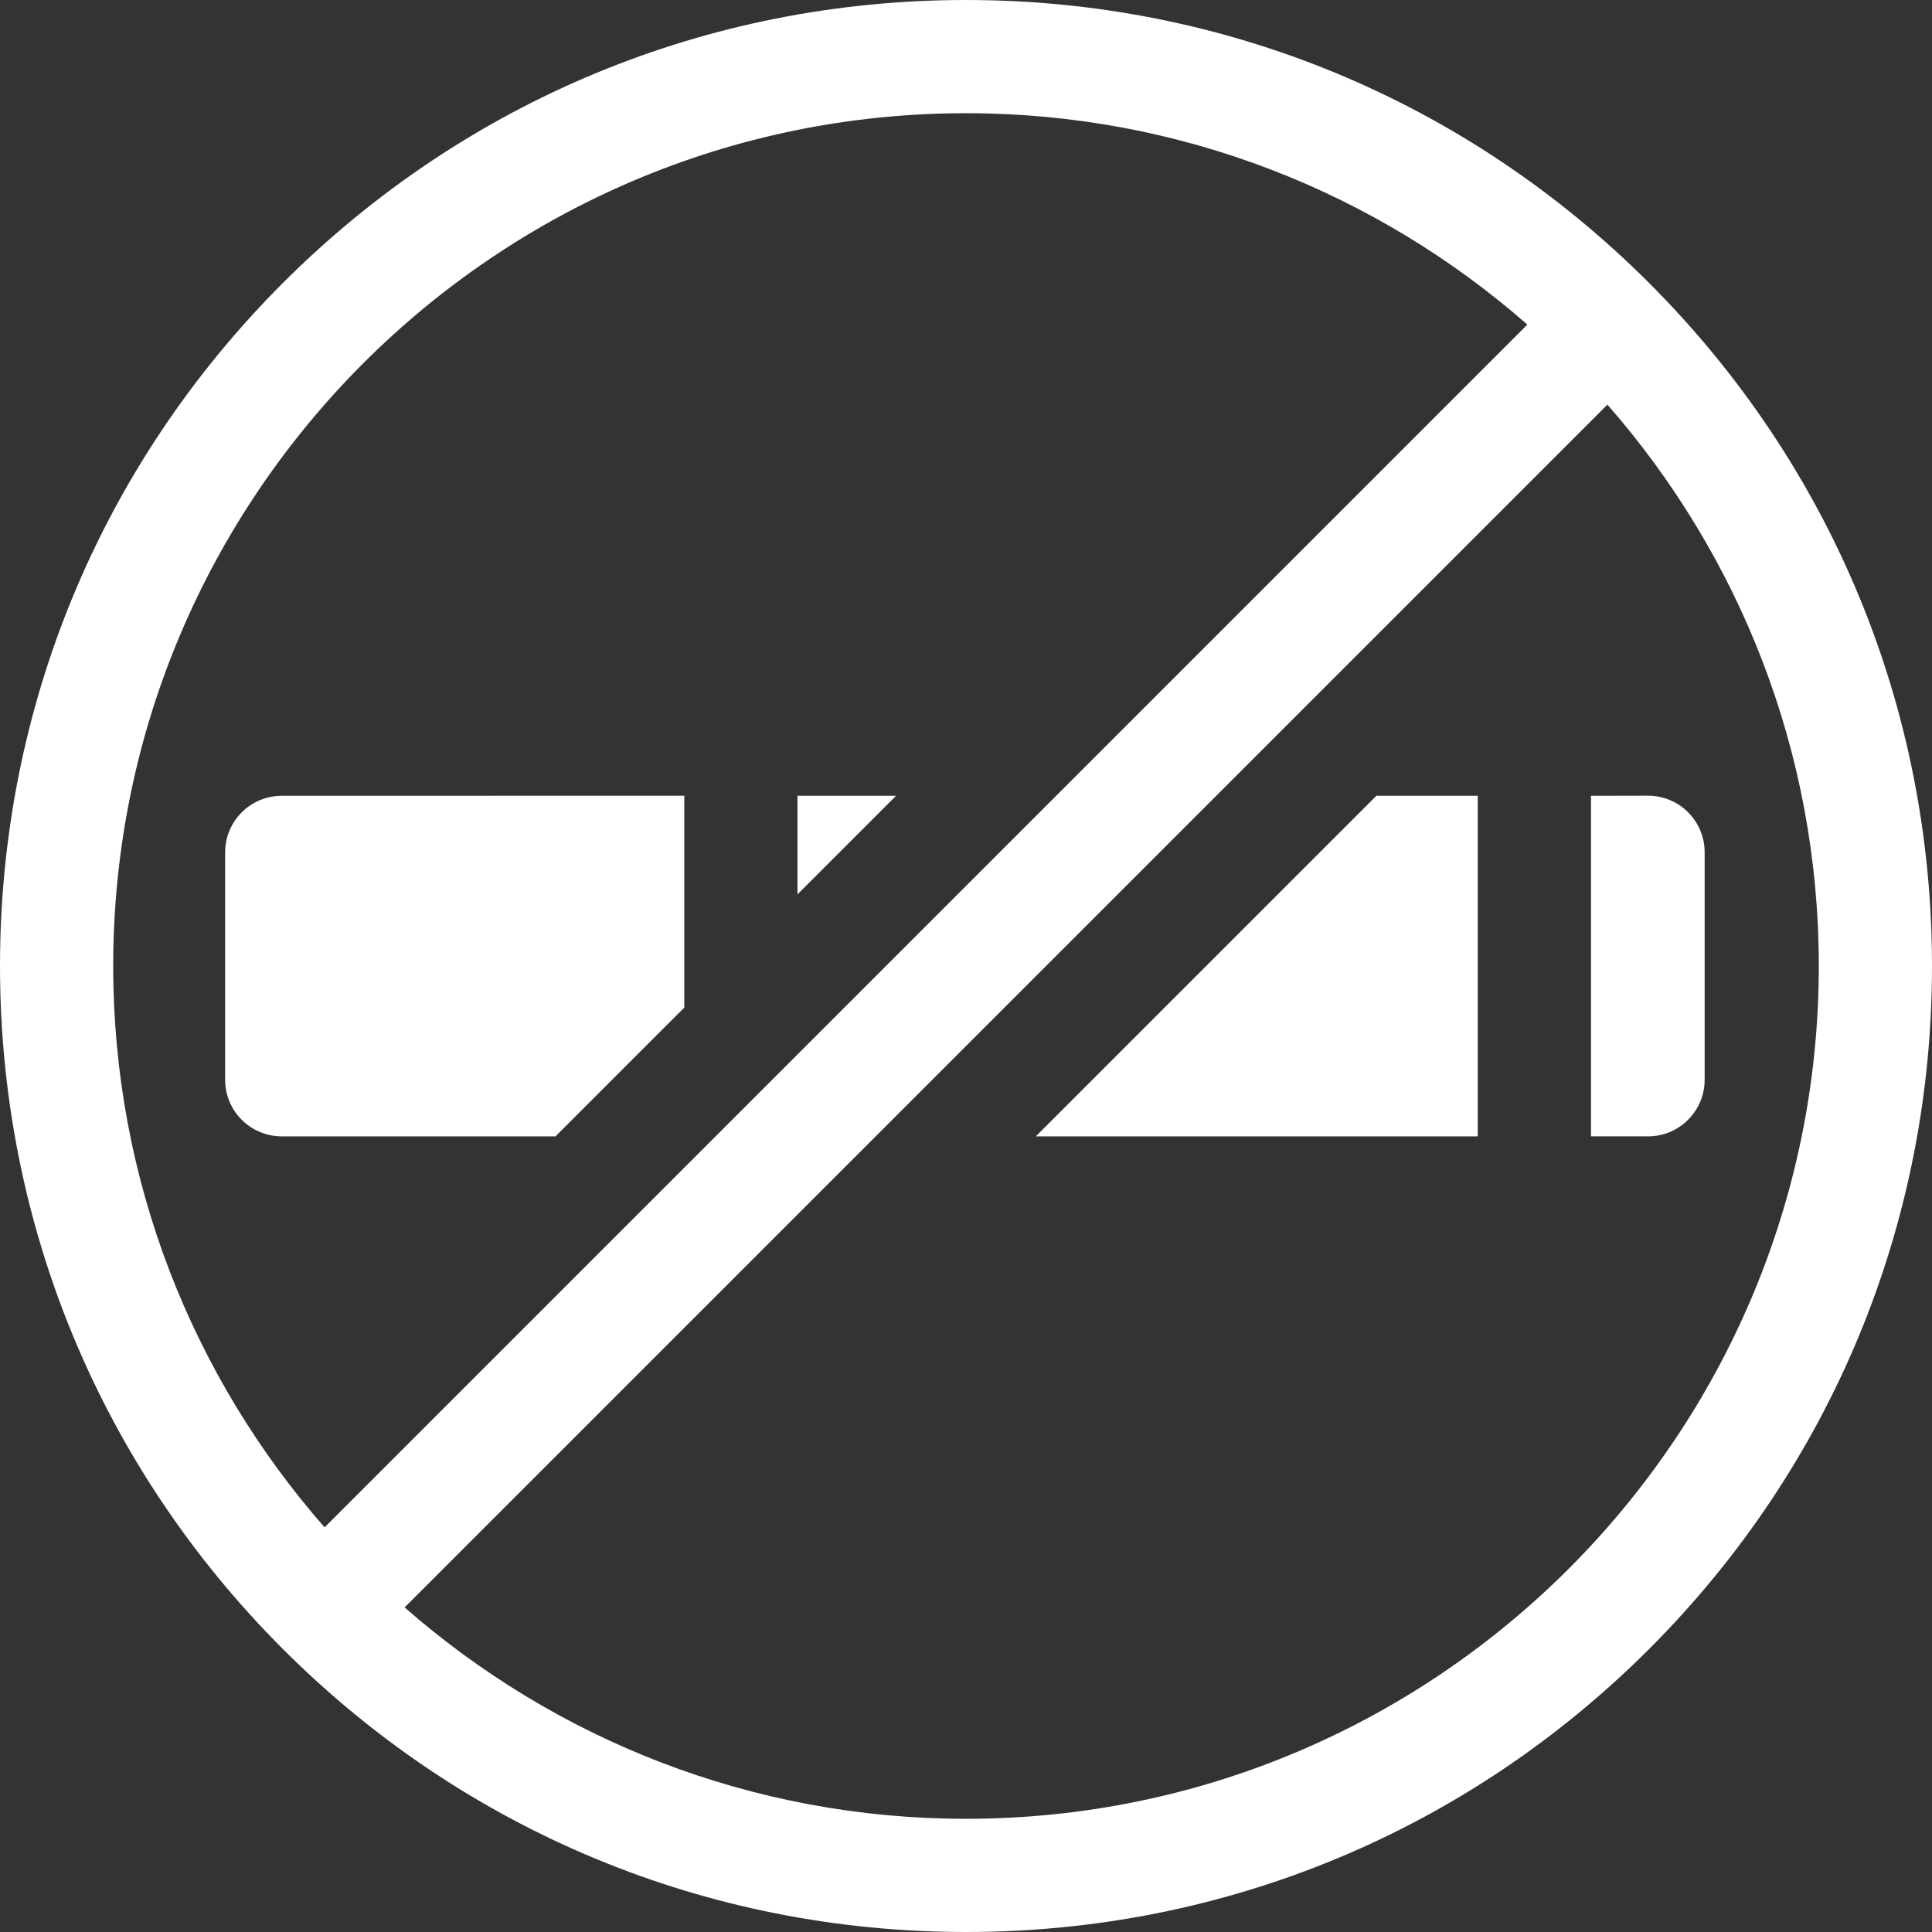
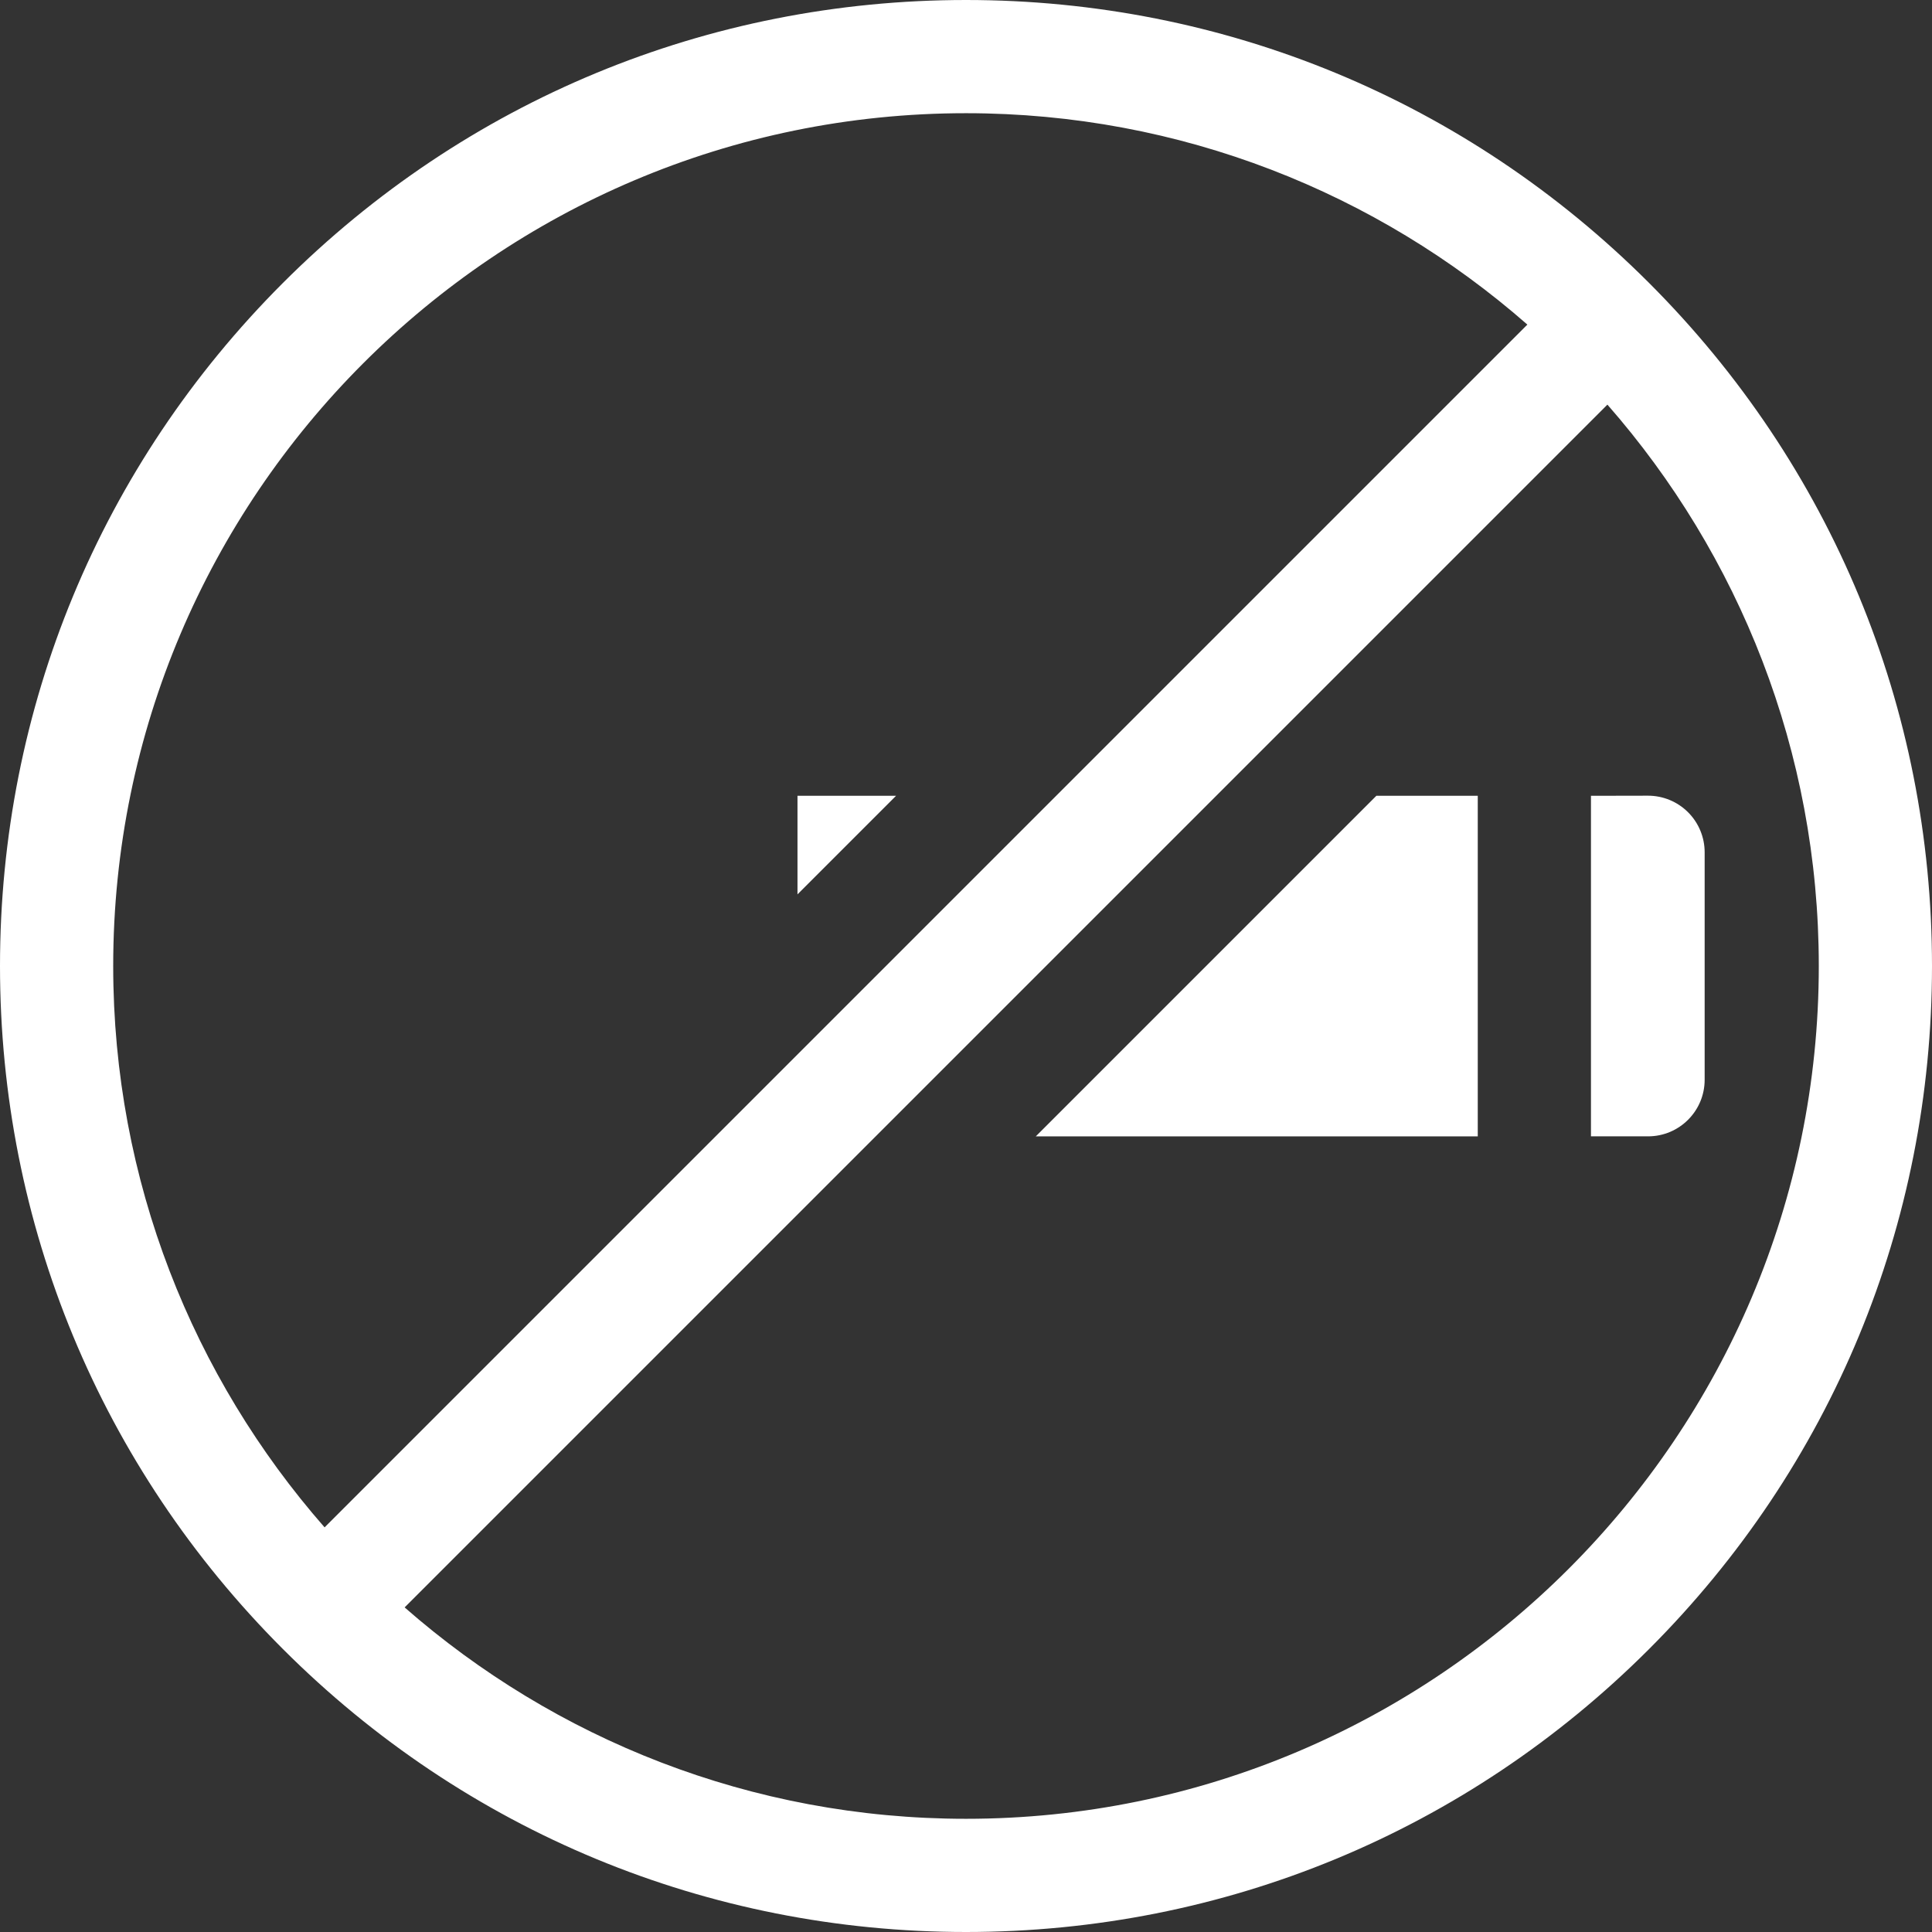
<svg xmlns="http://www.w3.org/2000/svg" version="1.1" id="Layer_1" x="0px" y="0px" width="512px" height="512px" viewBox="0 0 512 512" enable-background="new 0 0 512 512" xml:space="preserve">
  <rect x="0" y="0" width="512" height="512" fill="#333333" stroke="none" />
  <g>
    <g>
      <path fill="#FFFFFF" d="M447.326,215.228c-2.812-2.794-6.612-4.362-10.574-4.362c-0.029,0-0.06,0-0.09,0    c-3.351,0.02-15.041,0.029-15.041,0.029v90.249h15.13c8.283,0,15-6.716,15-14.999v-60.279    C451.751,221.872,450.158,218.043,447.326,215.228L447.326,215.228z" />
    </g>
    <g>
      <path fill="#FFFFFF" d="M364.744,210.896l-90.249,90.249h117.127v-90.249H364.744z" />
    </g>
    <g>
      <path fill="#FFFFFF" d="M211.342,210.896v26.123l26.123-26.123H211.342z" />
    </g>
    <g>
-       <path fill="#FFFFFF" d="M147.216,301.145l34.126-34.125V210.87l-106.685,0.026c-8.283,0.002-14.996,6.717-14.996,15v60.249    c0,8.285,6.716,15,15,15H147.216z" />
-     </g>
+       </g>
    <g>
      <path fill="#FFFFFF" d="M437.02,74.98C388.667,26.629,324.38,0,256,0S123.333,26.629,74.98,74.98C26.629,123.333,0,187.62,0,256    S26.629,388.667,74.98,437.02C123.333,485.371,187.62,512,256,512s132.667-26.629,181.02-74.98C485.37,388.667,512,324.38,512,256    S485.37,123.333,437.02,74.98z M30,256C30,131.383,131.383,30,256,30c56.922,0,108.988,21.162,148.767,56.02L86.02,404.767    C51.162,364.989,30,312.922,30,256L30,256z M256,482c-56.922,0-108.989-21.162-148.768-56.02L425.98,107.233    C460.838,147.011,482,199.078,482,256C482,380.617,380.617,482,256,482z" />
    </g>
  </g>
</svg>